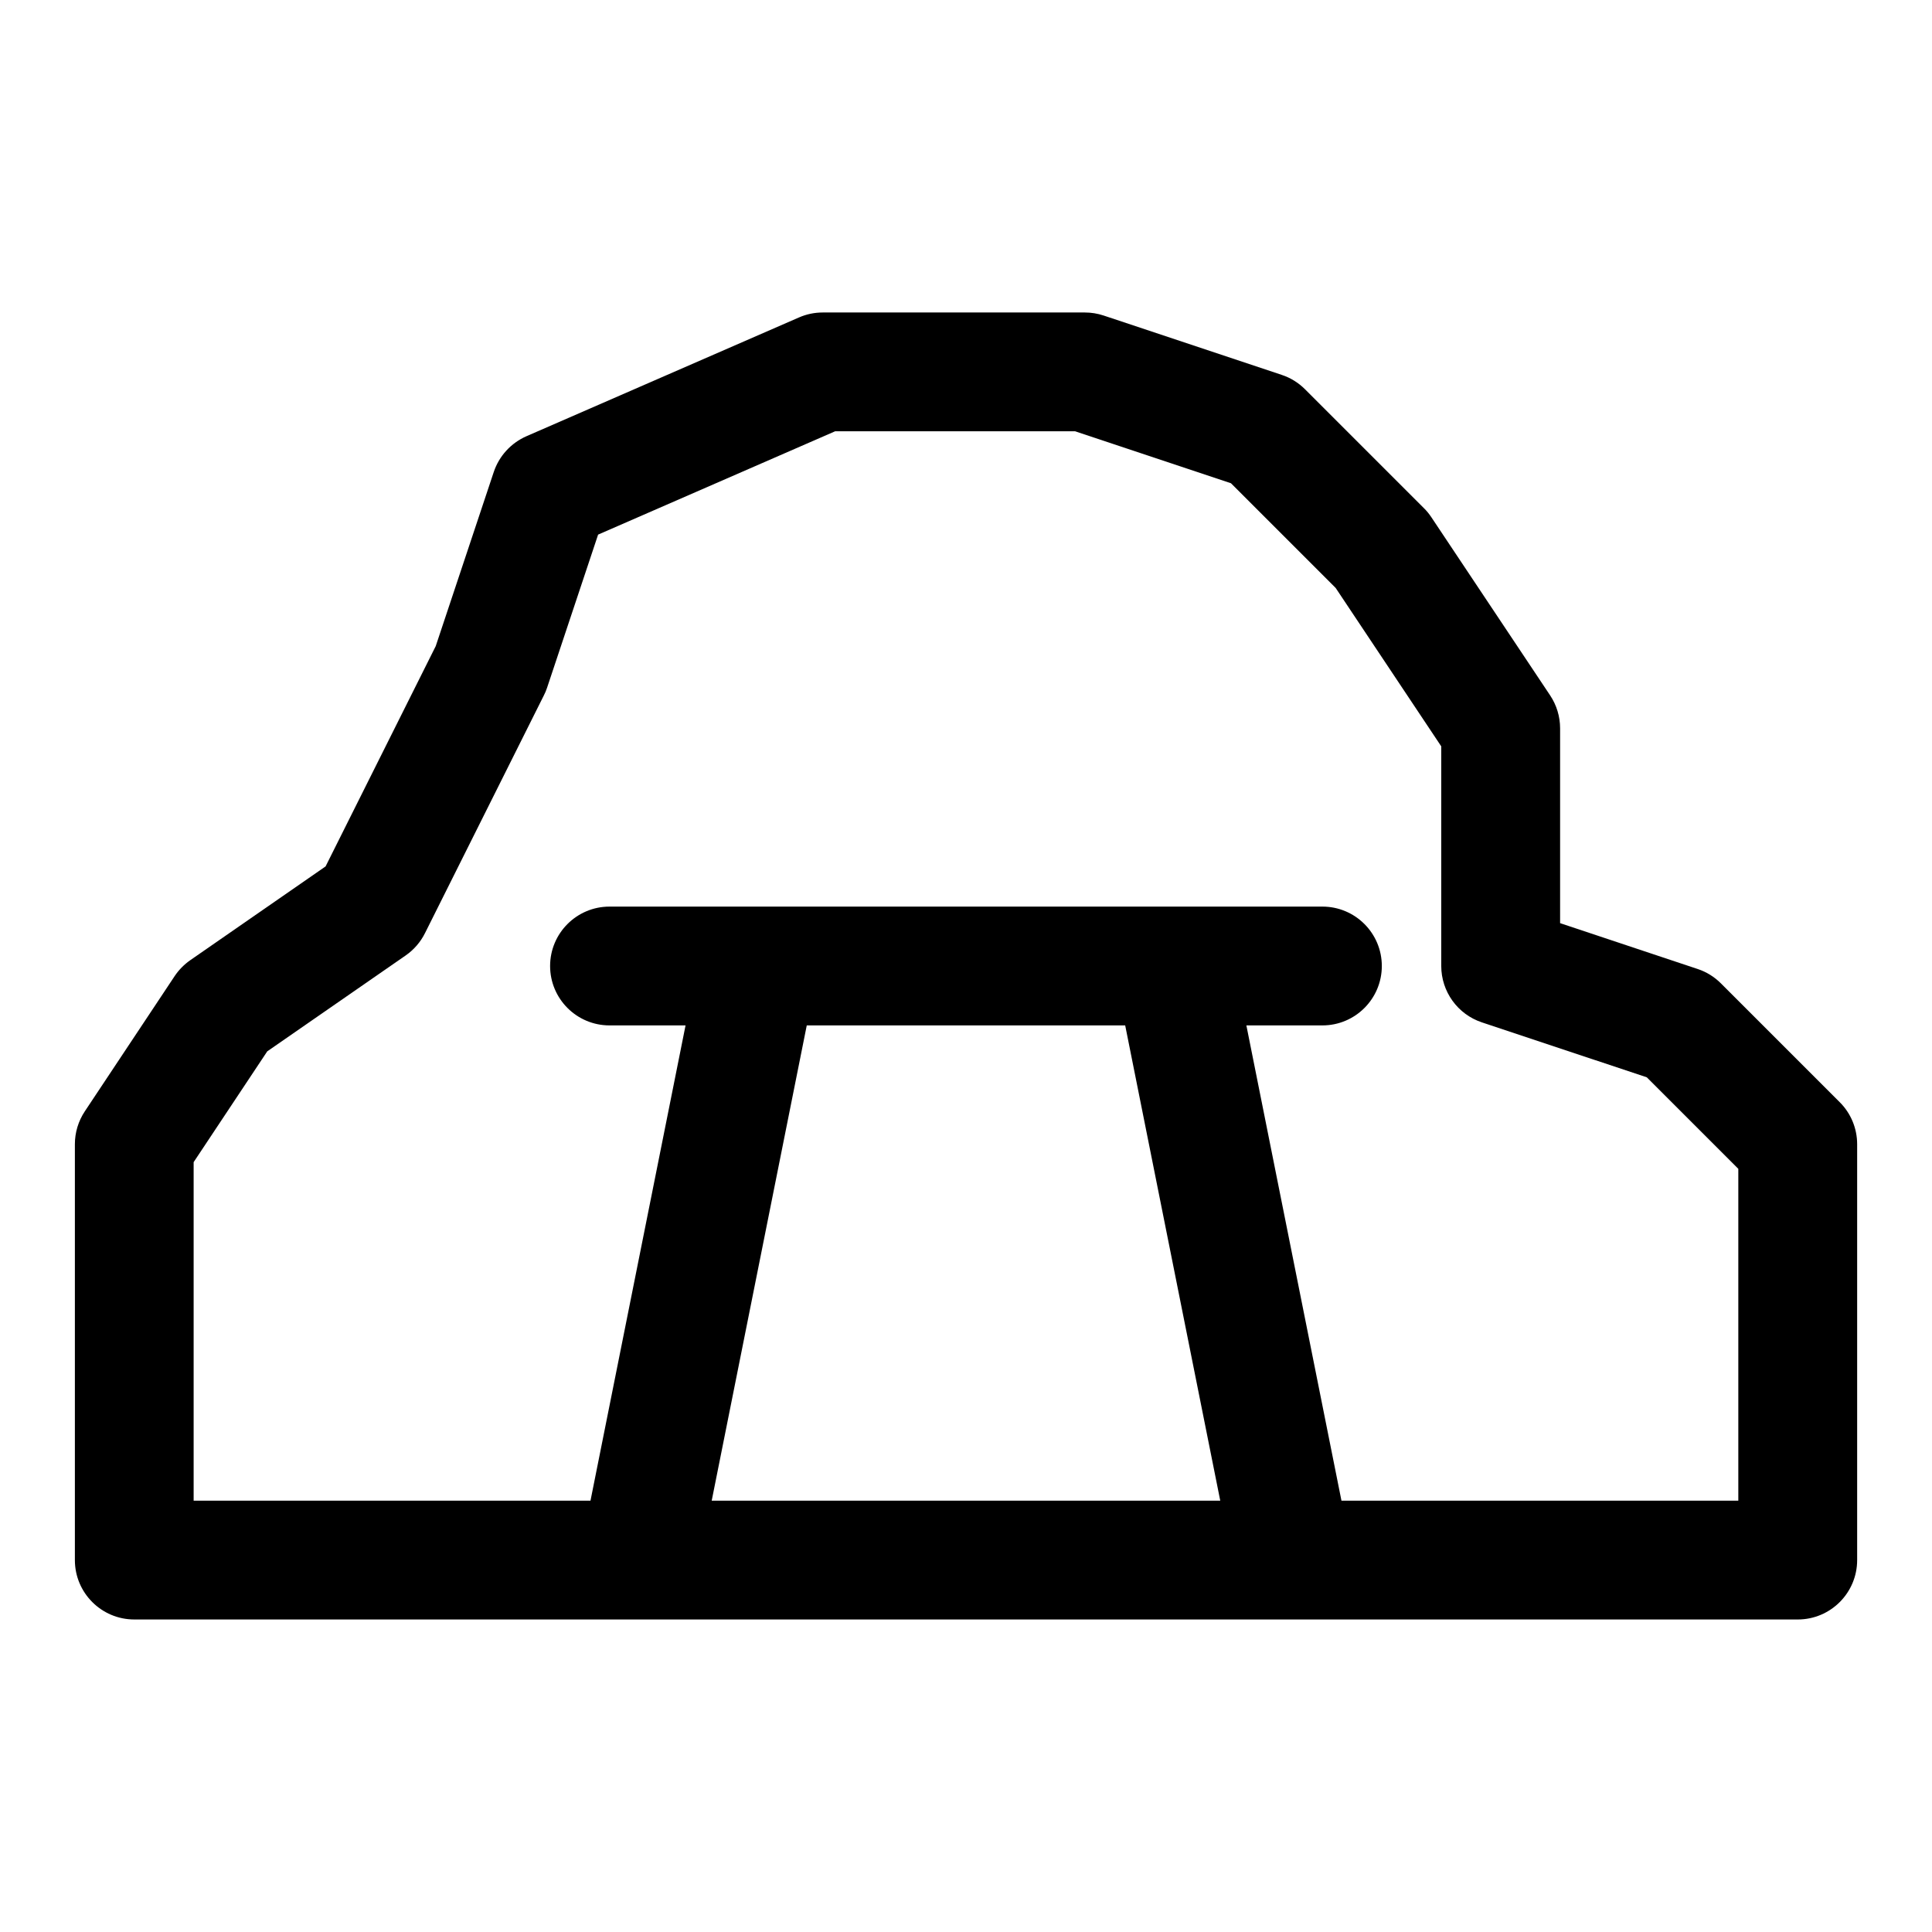
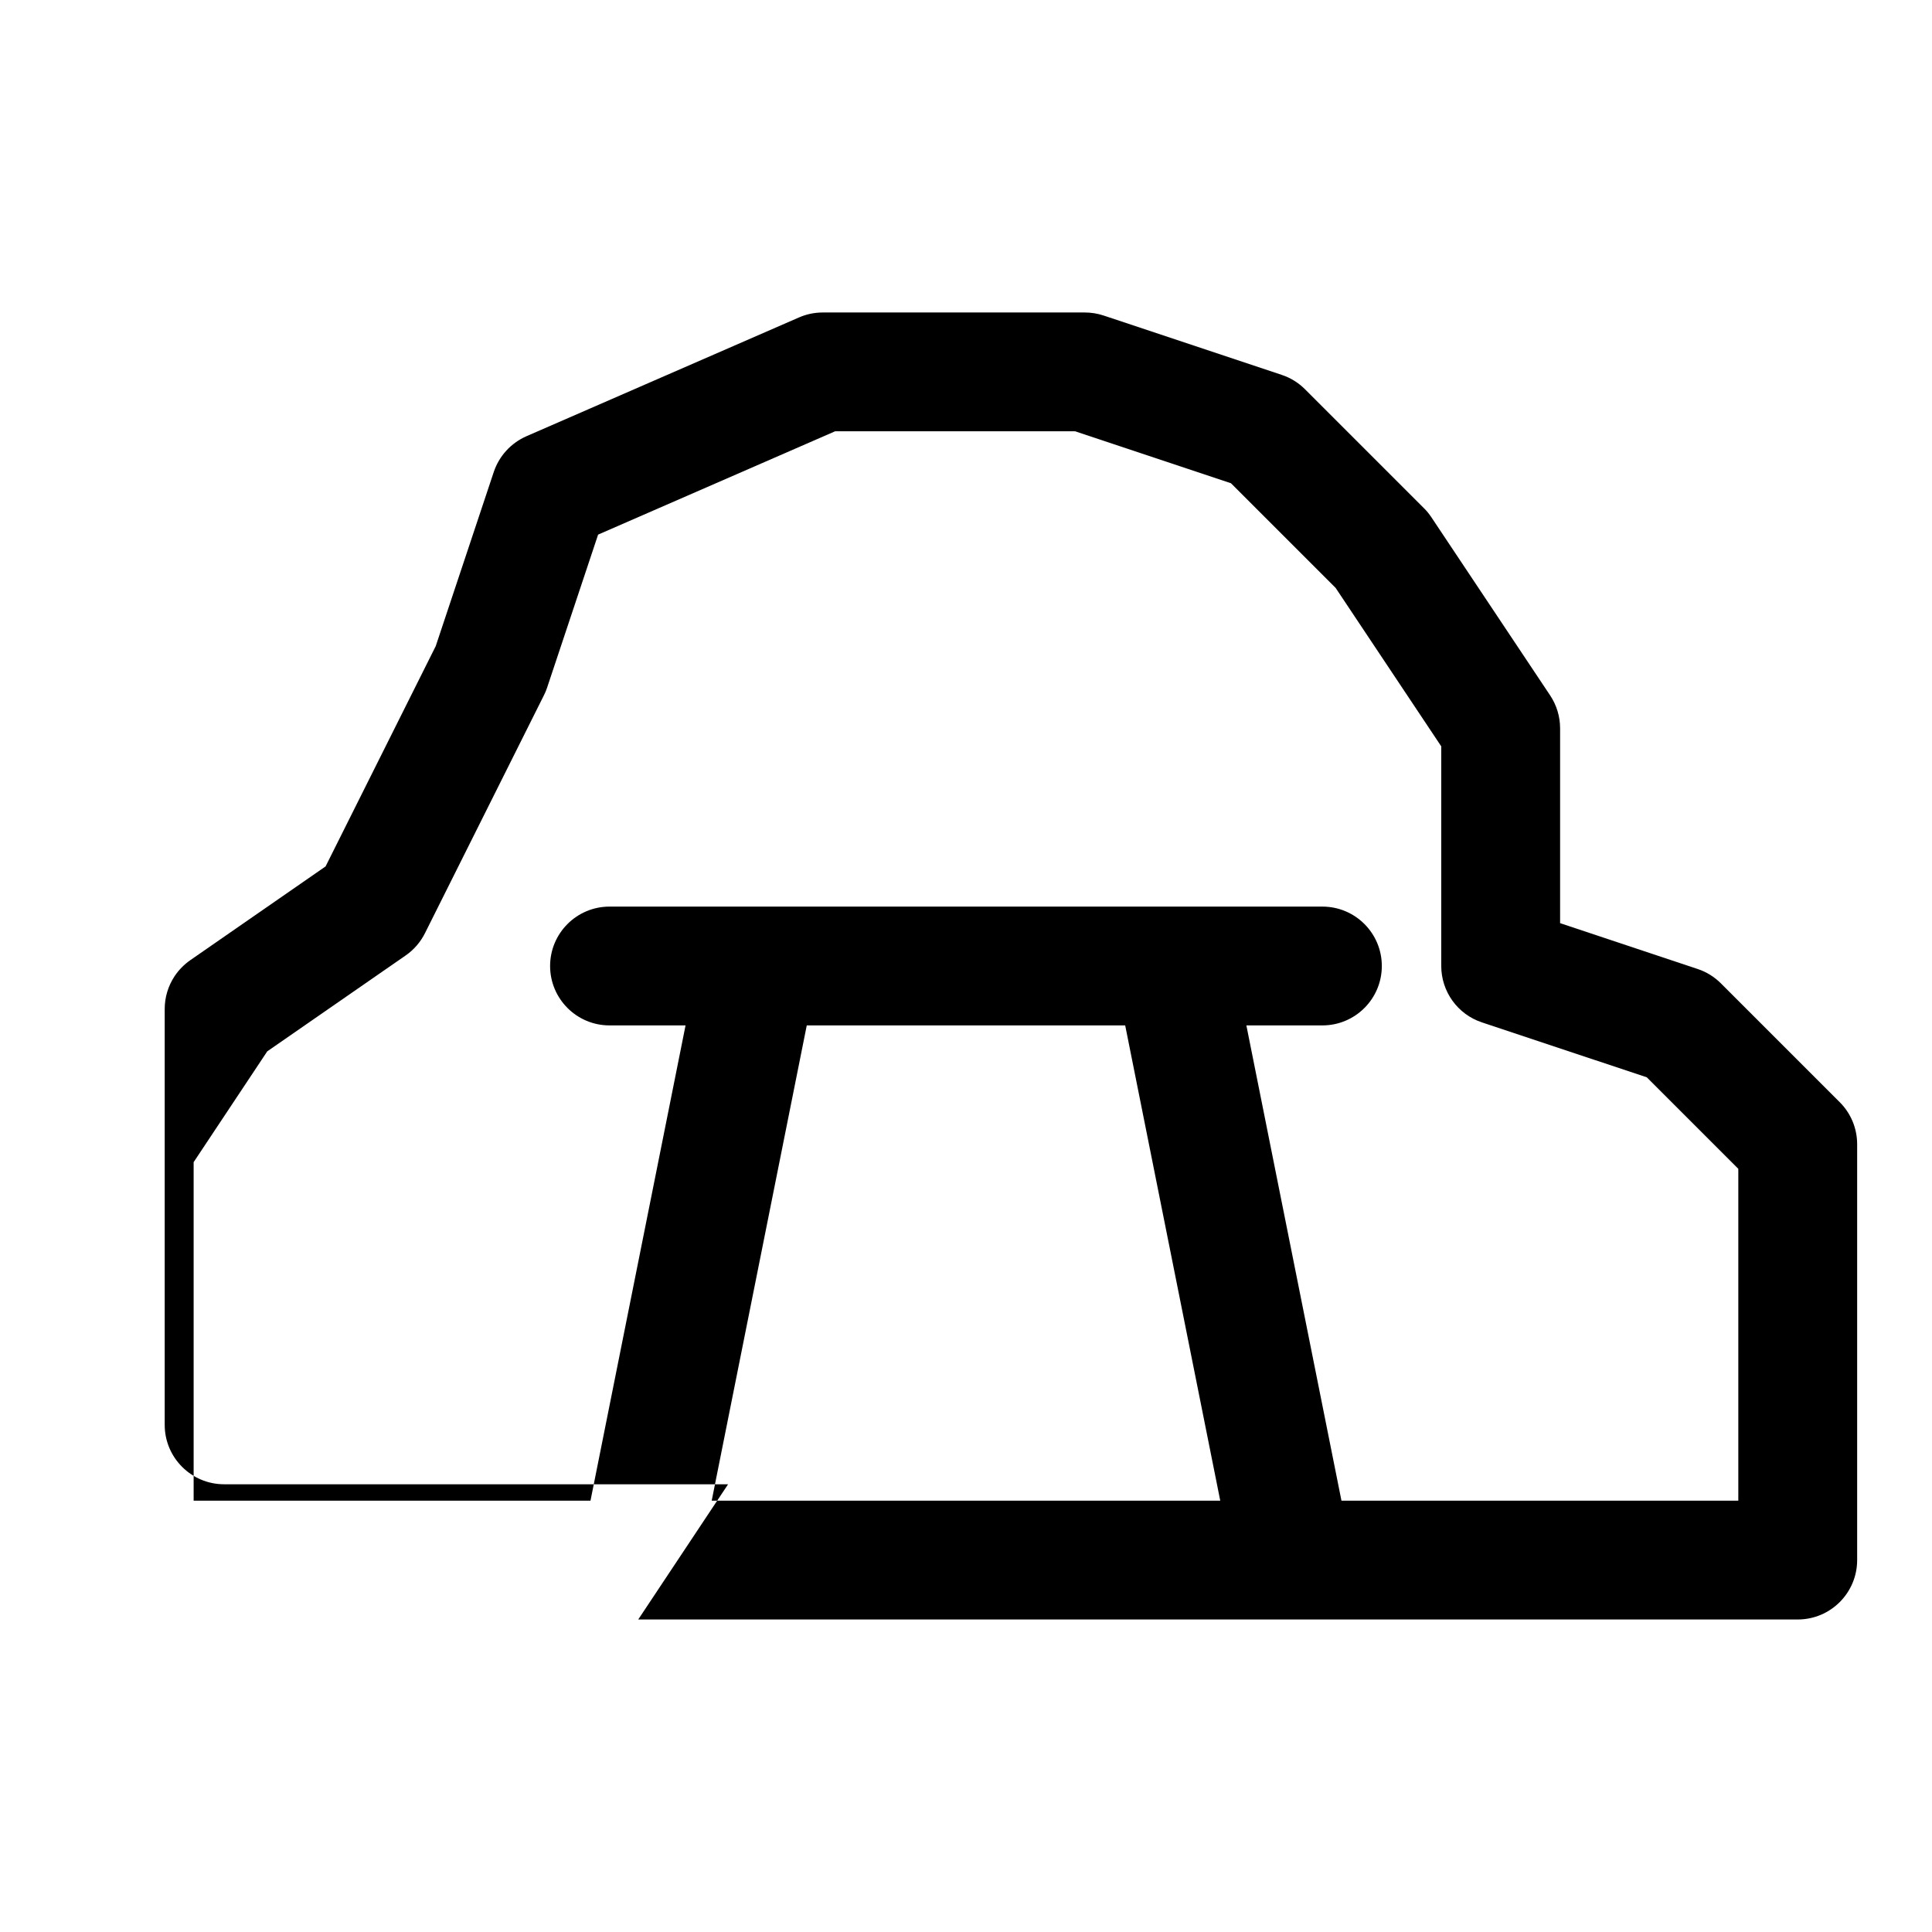
<svg xmlns="http://www.w3.org/2000/svg" fill="#000000" width="800px" height="800px" version="1.1" viewBox="144 144 512 512">
-   <path d="m313.14 573.18h0.551 172.62 0.551 133.56c8.691 0 15.742-7.055 15.742-15.742v-110.21c0-4.172-1.652-8.188-4.613-11.133l-31.488-31.488c-1.73-1.73-3.824-3.039-6.156-3.809l-36.465-12.156v-51.625c0-3.102-0.914-6.141-2.644-8.738l-31.488-47.23c-0.566-0.852-1.227-1.668-1.969-2.394l-31.488-31.488c-1.73-1.73-3.824-3.039-6.156-3.809l-47.23-15.742c-1.605-0.535-3.289-0.805-4.977-0.805h-69.445c-2.172 0-4.312 0.441-6.297 1.309l-72.25 31.488c-4.078 1.793-7.227 5.227-8.645 9.461l-15.383 46.16s-29.191 58.379-29.191 58.379l-35.848 24.844c-1.637 1.148-3.055 2.582-4.156 4.234l-23.805 35.832c-1.715 2.582-2.629 5.606-2.629 8.707v110.21c0 8.691 7.055 15.742 15.742 15.742h133.56zm186.36-31.488h105.17v-87.945l-24.246-24.246-43.707-14.562c-6.438-2.141-10.77-8.172-10.77-14.941v-58.207l-27.977-41.973-27.758-27.758-41.281-13.762h-63.621l-62.805 27.379-13.523 40.574c-0.234 0.707-0.52 1.402-0.867 2.062l-31.488 62.977c-1.18 2.363-2.93 4.394-5.102 5.902l-36.699 25.426-19.508 29.363v89.711h105.17l25.191-125.95h-20.152c-8.691 0-15.742-7.055-15.742-15.742 0-8.691 7.055-15.742 15.742-15.742h39.078 0.551 109.67 0.551 39.078c8.691 0 15.742 7.055 15.742 15.742 0 8.691-7.055 15.742-15.742 15.742h-20.152zm-141.7-125.95-25.191 125.95h134.77l-25.191-125.95z" fill-rule="evenodd" />
+   <path d="m313.14 573.18h0.551 172.62 0.551 133.56c8.691 0 15.742-7.055 15.742-15.742v-110.21c0-4.172-1.652-8.188-4.613-11.133l-31.488-31.488c-1.73-1.73-3.824-3.039-6.156-3.809l-36.465-12.156v-51.625c0-3.102-0.914-6.141-2.644-8.738l-31.488-47.23c-0.566-0.852-1.227-1.668-1.969-2.394l-31.488-31.488c-1.73-1.73-3.824-3.039-6.156-3.809l-47.23-15.742c-1.605-0.535-3.289-0.805-4.977-0.805h-69.445c-2.172 0-4.312 0.441-6.297 1.309l-72.25 31.488c-4.078 1.793-7.227 5.227-8.645 9.461l-15.383 46.16s-29.191 58.379-29.191 58.379l-35.848 24.844c-1.637 1.148-3.055 2.582-4.156 4.234c-1.715 2.582-2.629 5.606-2.629 8.707v110.21c0 8.691 7.055 15.742 15.742 15.742h133.56zm186.36-31.488h105.17v-87.945l-24.246-24.246-43.707-14.562c-6.438-2.141-10.77-8.172-10.77-14.941v-58.207l-27.977-41.973-27.758-27.758-41.281-13.762h-63.621l-62.805 27.379-13.523 40.574c-0.234 0.707-0.52 1.402-0.867 2.062l-31.488 62.977c-1.18 2.363-2.93 4.394-5.102 5.902l-36.699 25.426-19.508 29.363v89.711h105.17l25.191-125.95h-20.152c-8.691 0-15.742-7.055-15.742-15.742 0-8.691 7.055-15.742 15.742-15.742h39.078 0.551 109.67 0.551 39.078c8.691 0 15.742 7.055 15.742 15.742 0 8.691-7.055 15.742-15.742 15.742h-20.152zm-141.7-125.95-25.191 125.95h134.77l-25.191-125.95z" fill-rule="evenodd" />
</svg>